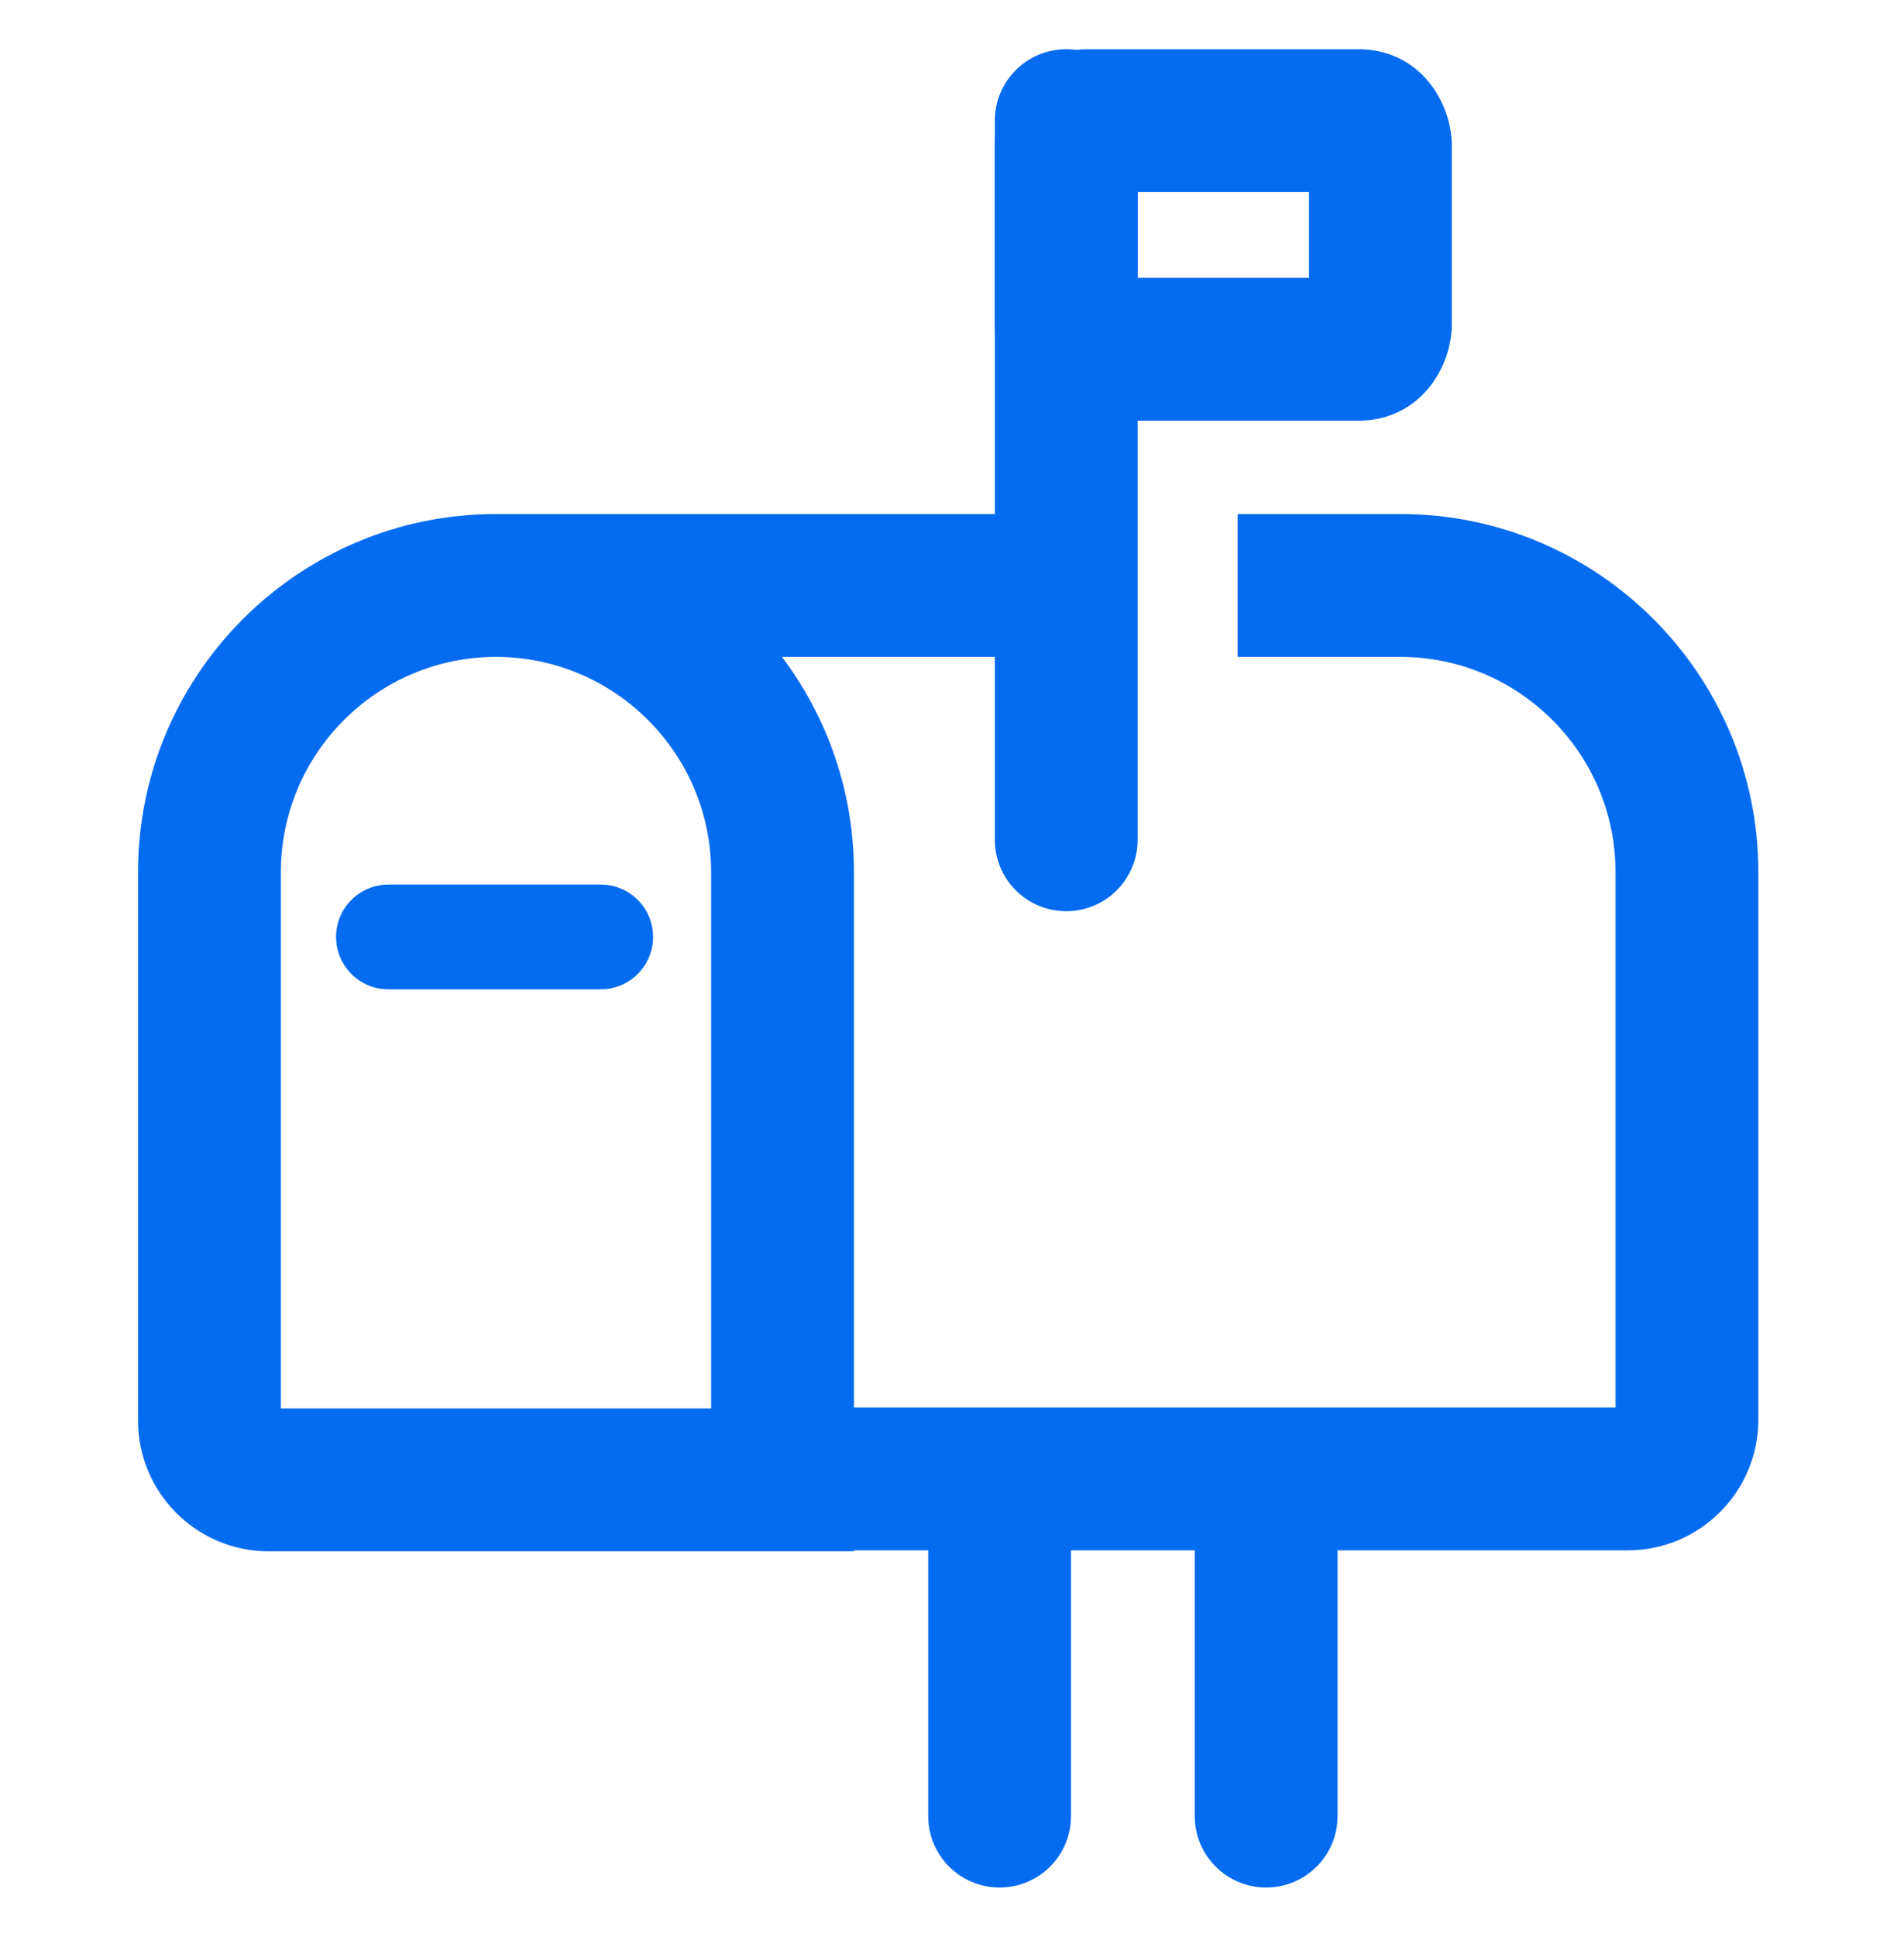
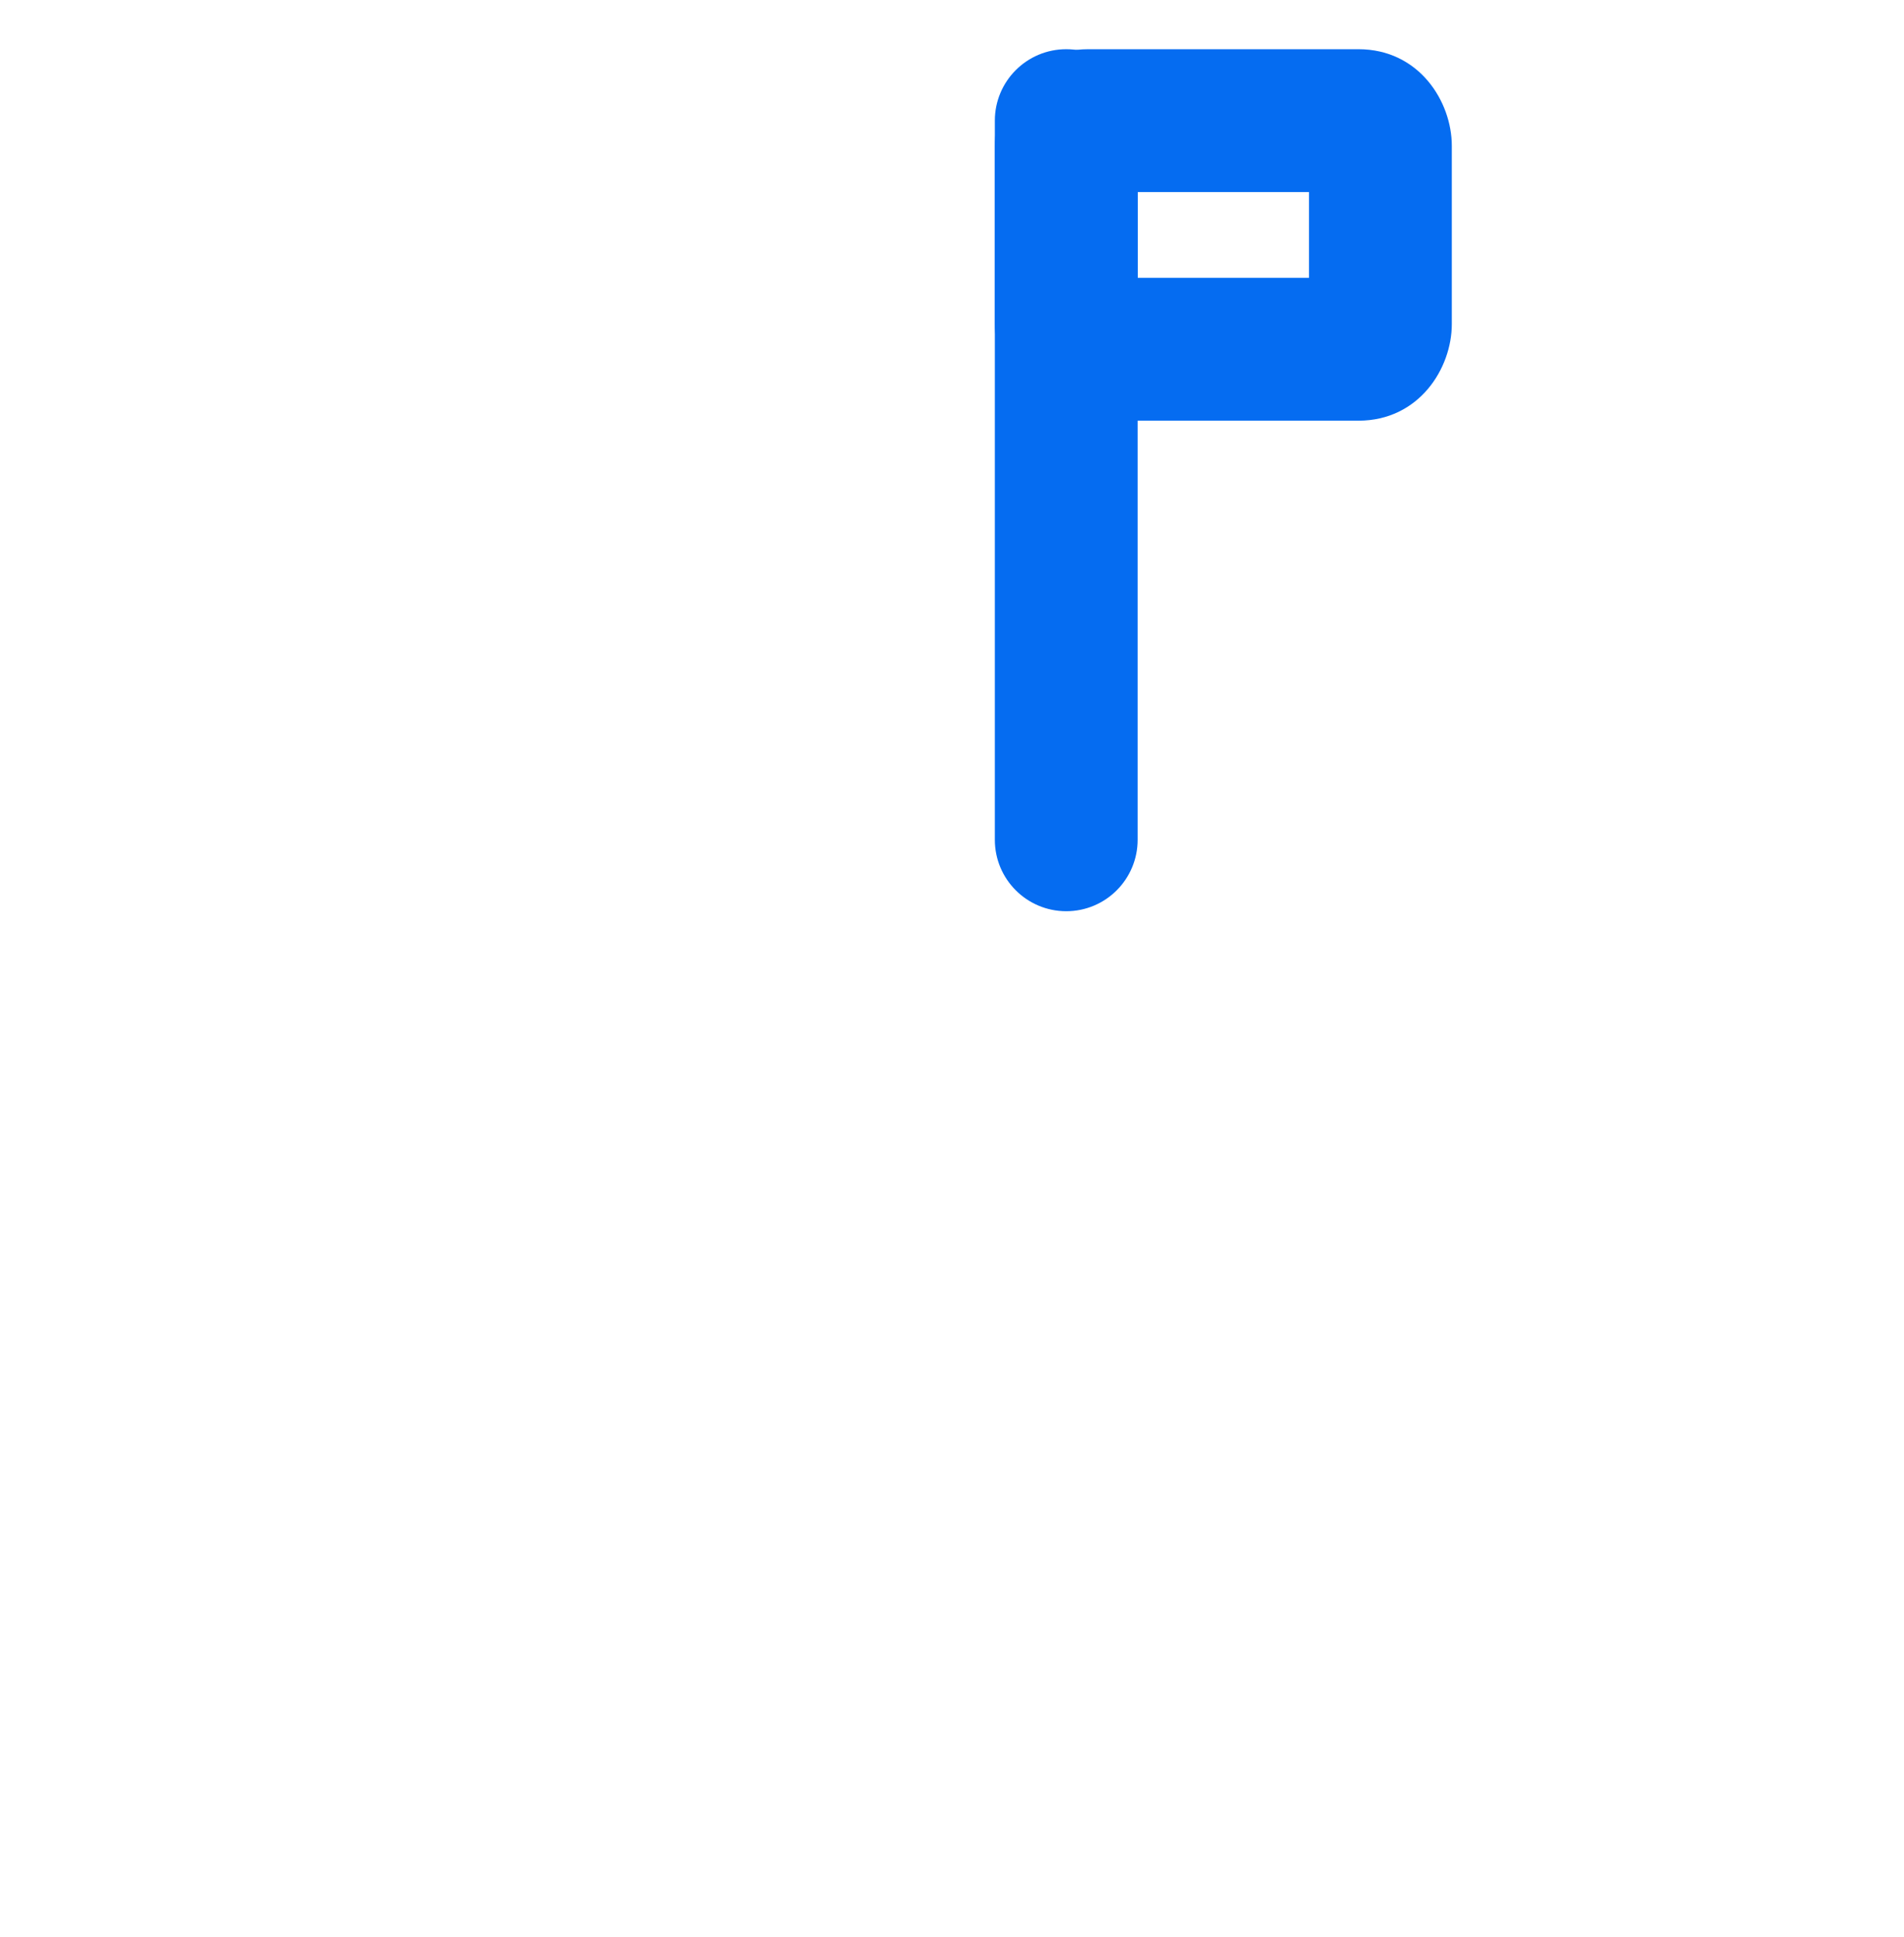
<svg xmlns="http://www.w3.org/2000/svg" width="60" height="61" viewBox="0 0 60 61" fill="none">
-   <path fill-rule="evenodd" clip-rule="evenodd" d="M34.5 16.19H15.63H15.63C9.407 16.19 4.35 21.247 4.35 27.47V44.75C4.35 47.013 6.197 48.86 8.46 48.86H24.66H26.91V48.83H29.25V57.2C29.25 58.443 30.258 59.45 31.5 59.45C32.743 59.45 33.75 58.443 33.75 57.2V48.83H37.65V57.2C37.65 58.443 38.657 59.45 39.9 59.45C41.143 59.45 42.15 58.443 42.15 57.2V48.83H51.3C53.563 48.83 55.41 46.983 55.41 44.72V27.47C55.41 21.247 50.353 16.19 44.13 16.19H39V20.69H44.13C47.867 20.69 50.91 23.733 50.91 27.47V44.33H26.91V27.47C26.91 24.927 26.065 22.578 24.642 20.69H34.5V16.19ZM8.85 27.47C8.85 23.733 11.893 20.69 15.63 20.69C19.367 20.69 22.41 23.733 22.41 27.47V44.36H8.85V27.47ZM12.24 27.86C11.329 27.86 10.59 28.599 10.59 29.51C10.59 30.421 11.329 31.16 12.24 31.16H18.93C19.841 31.16 20.58 30.421 20.58 29.51C20.58 28.599 19.841 27.86 18.93 27.86H12.24Z" fill="#056CF1" />
  <path fill-rule="evenodd" clip-rule="evenodd" d="M33.6 1.55C34.843 1.55 35.85 2.557 35.85 3.8V26.45C35.85 27.693 34.843 28.7 33.6 28.7C32.358 28.7 31.35 27.693 31.35 26.45V3.8C31.35 2.557 32.358 1.55 33.6 1.55Z" fill="#056CF1" />
  <path fill-rule="evenodd" clip-rule="evenodd" d="M35.85 6.05V8.75H41.25V6.05H35.85ZM31.35 4.592C31.35 3.197 32.382 1.55 34.292 1.55H42.808C44.718 1.55 45.75 3.197 45.75 4.592V10.208C45.75 11.603 44.718 13.25 42.808 13.25H34.292C32.382 13.25 31.35 11.603 31.35 10.208V4.592Z" fill="#056CF1" />
</svg>